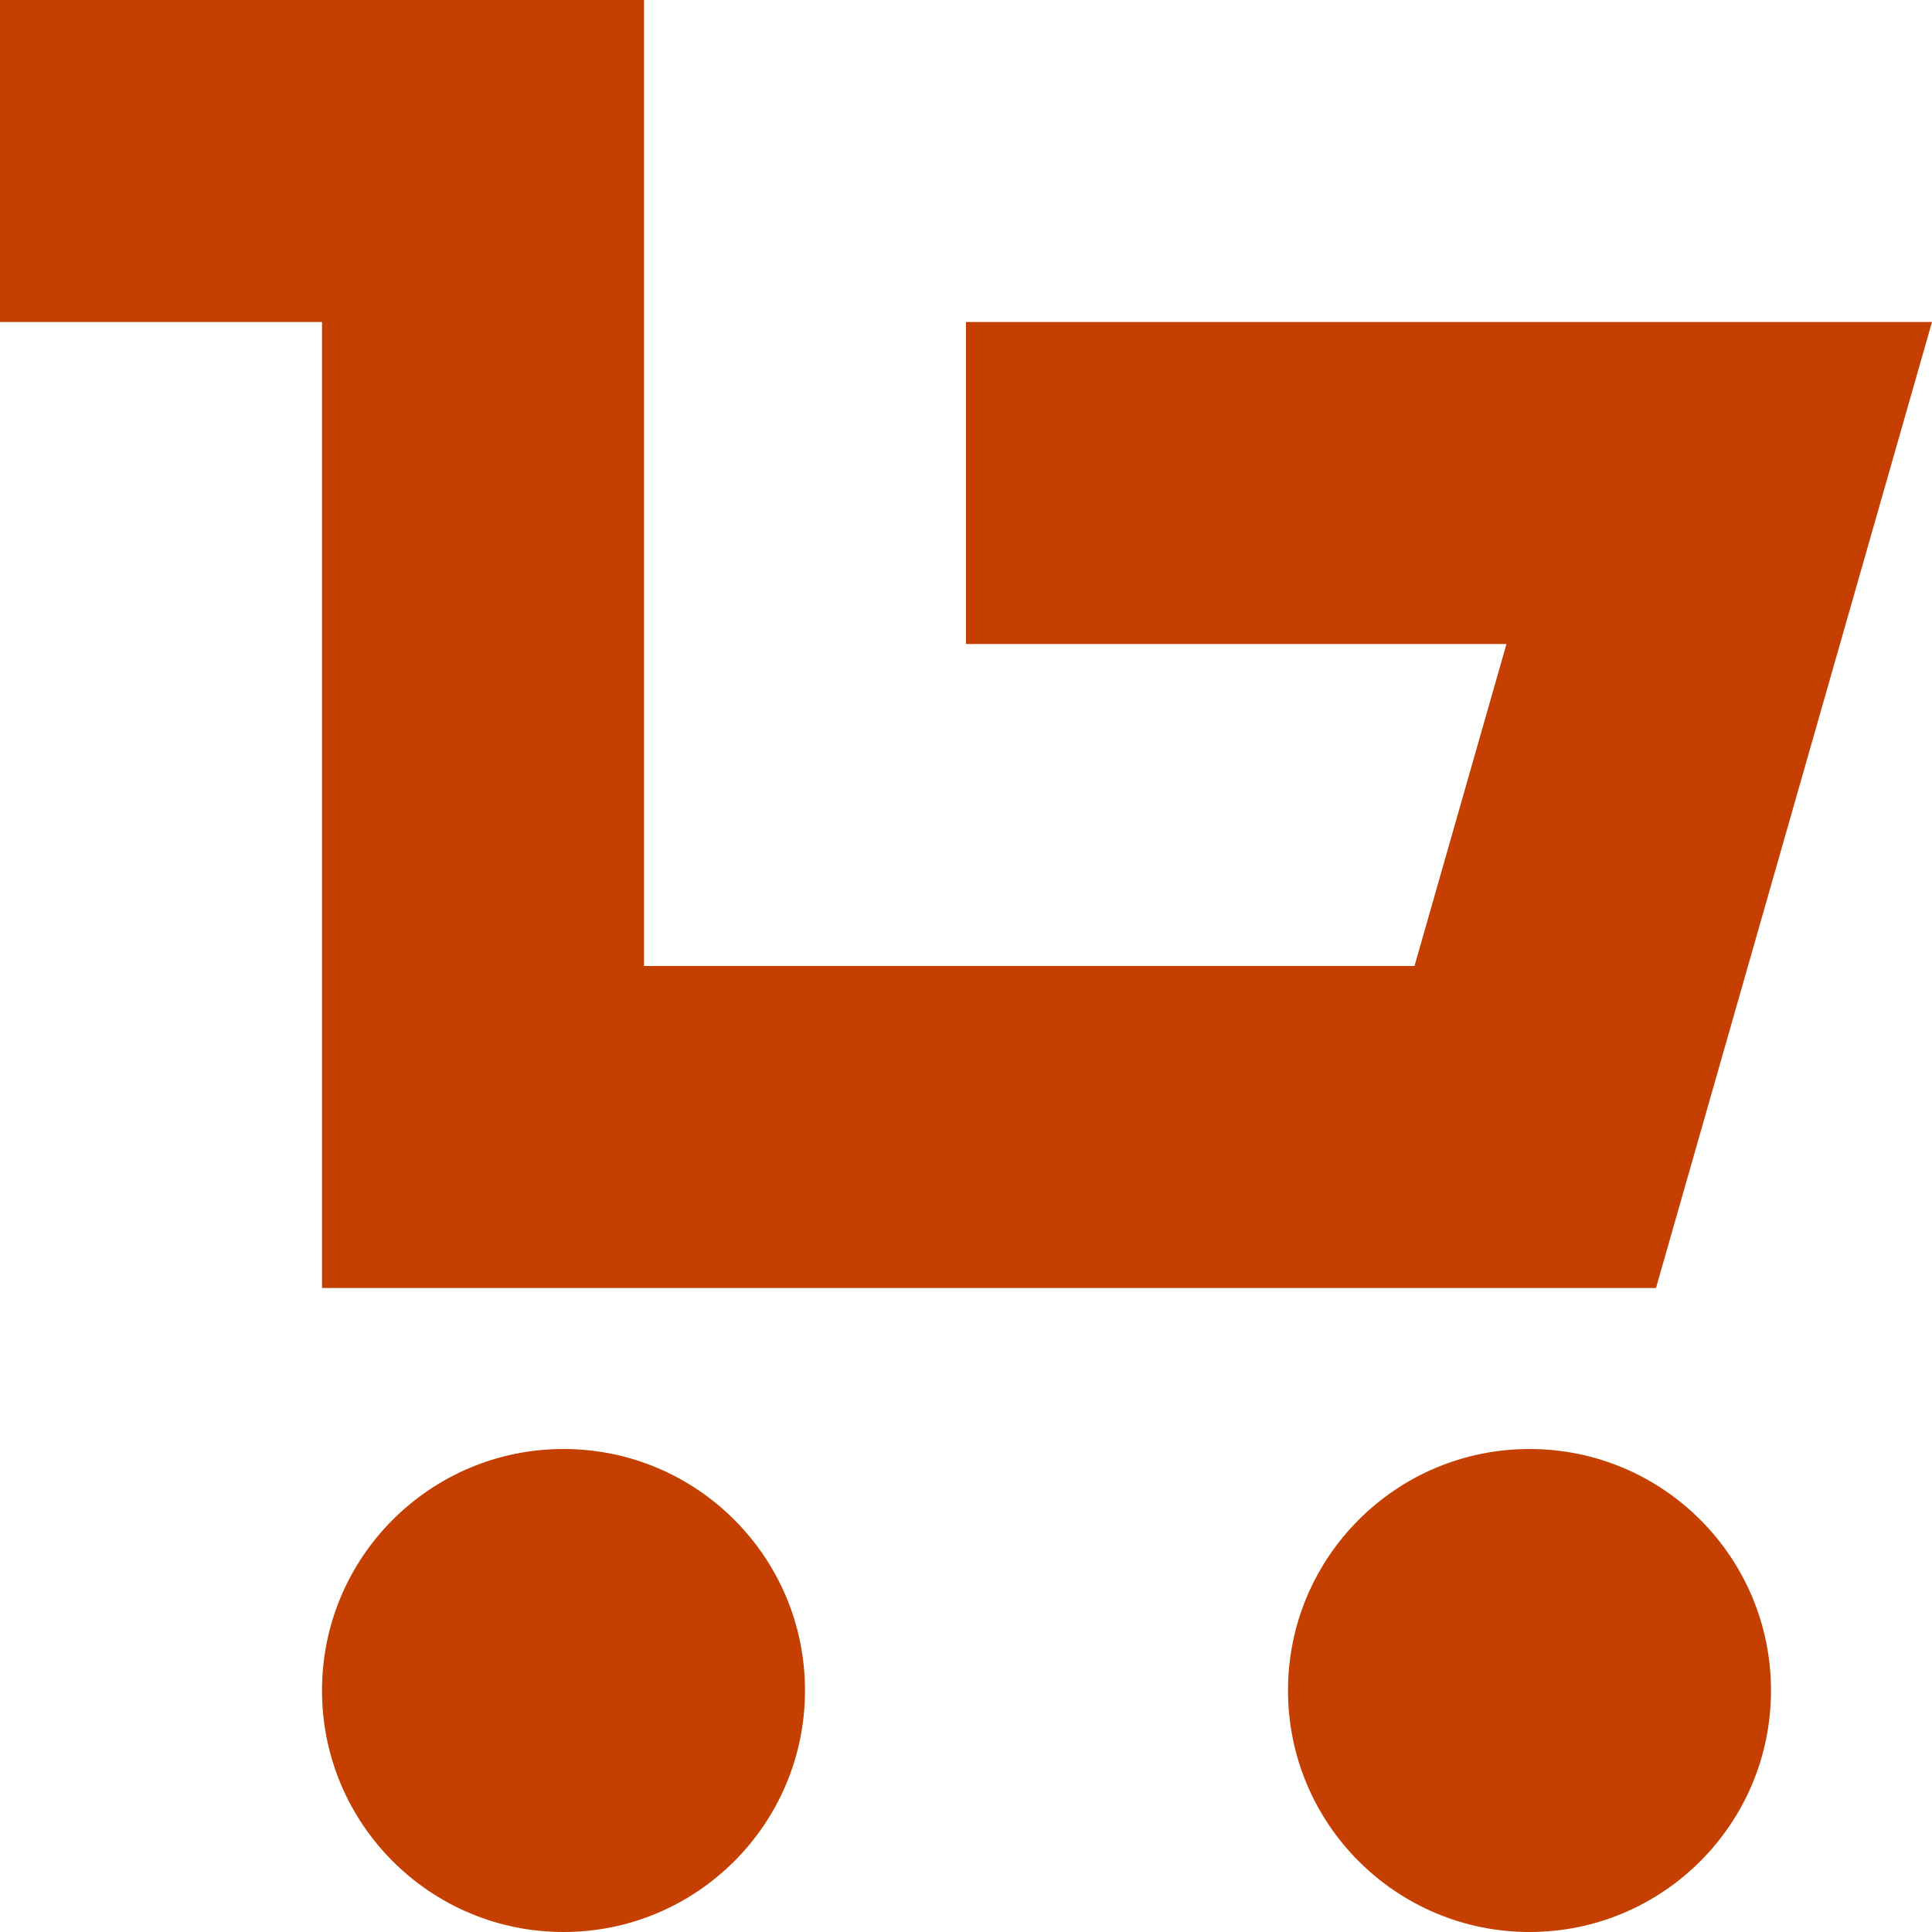
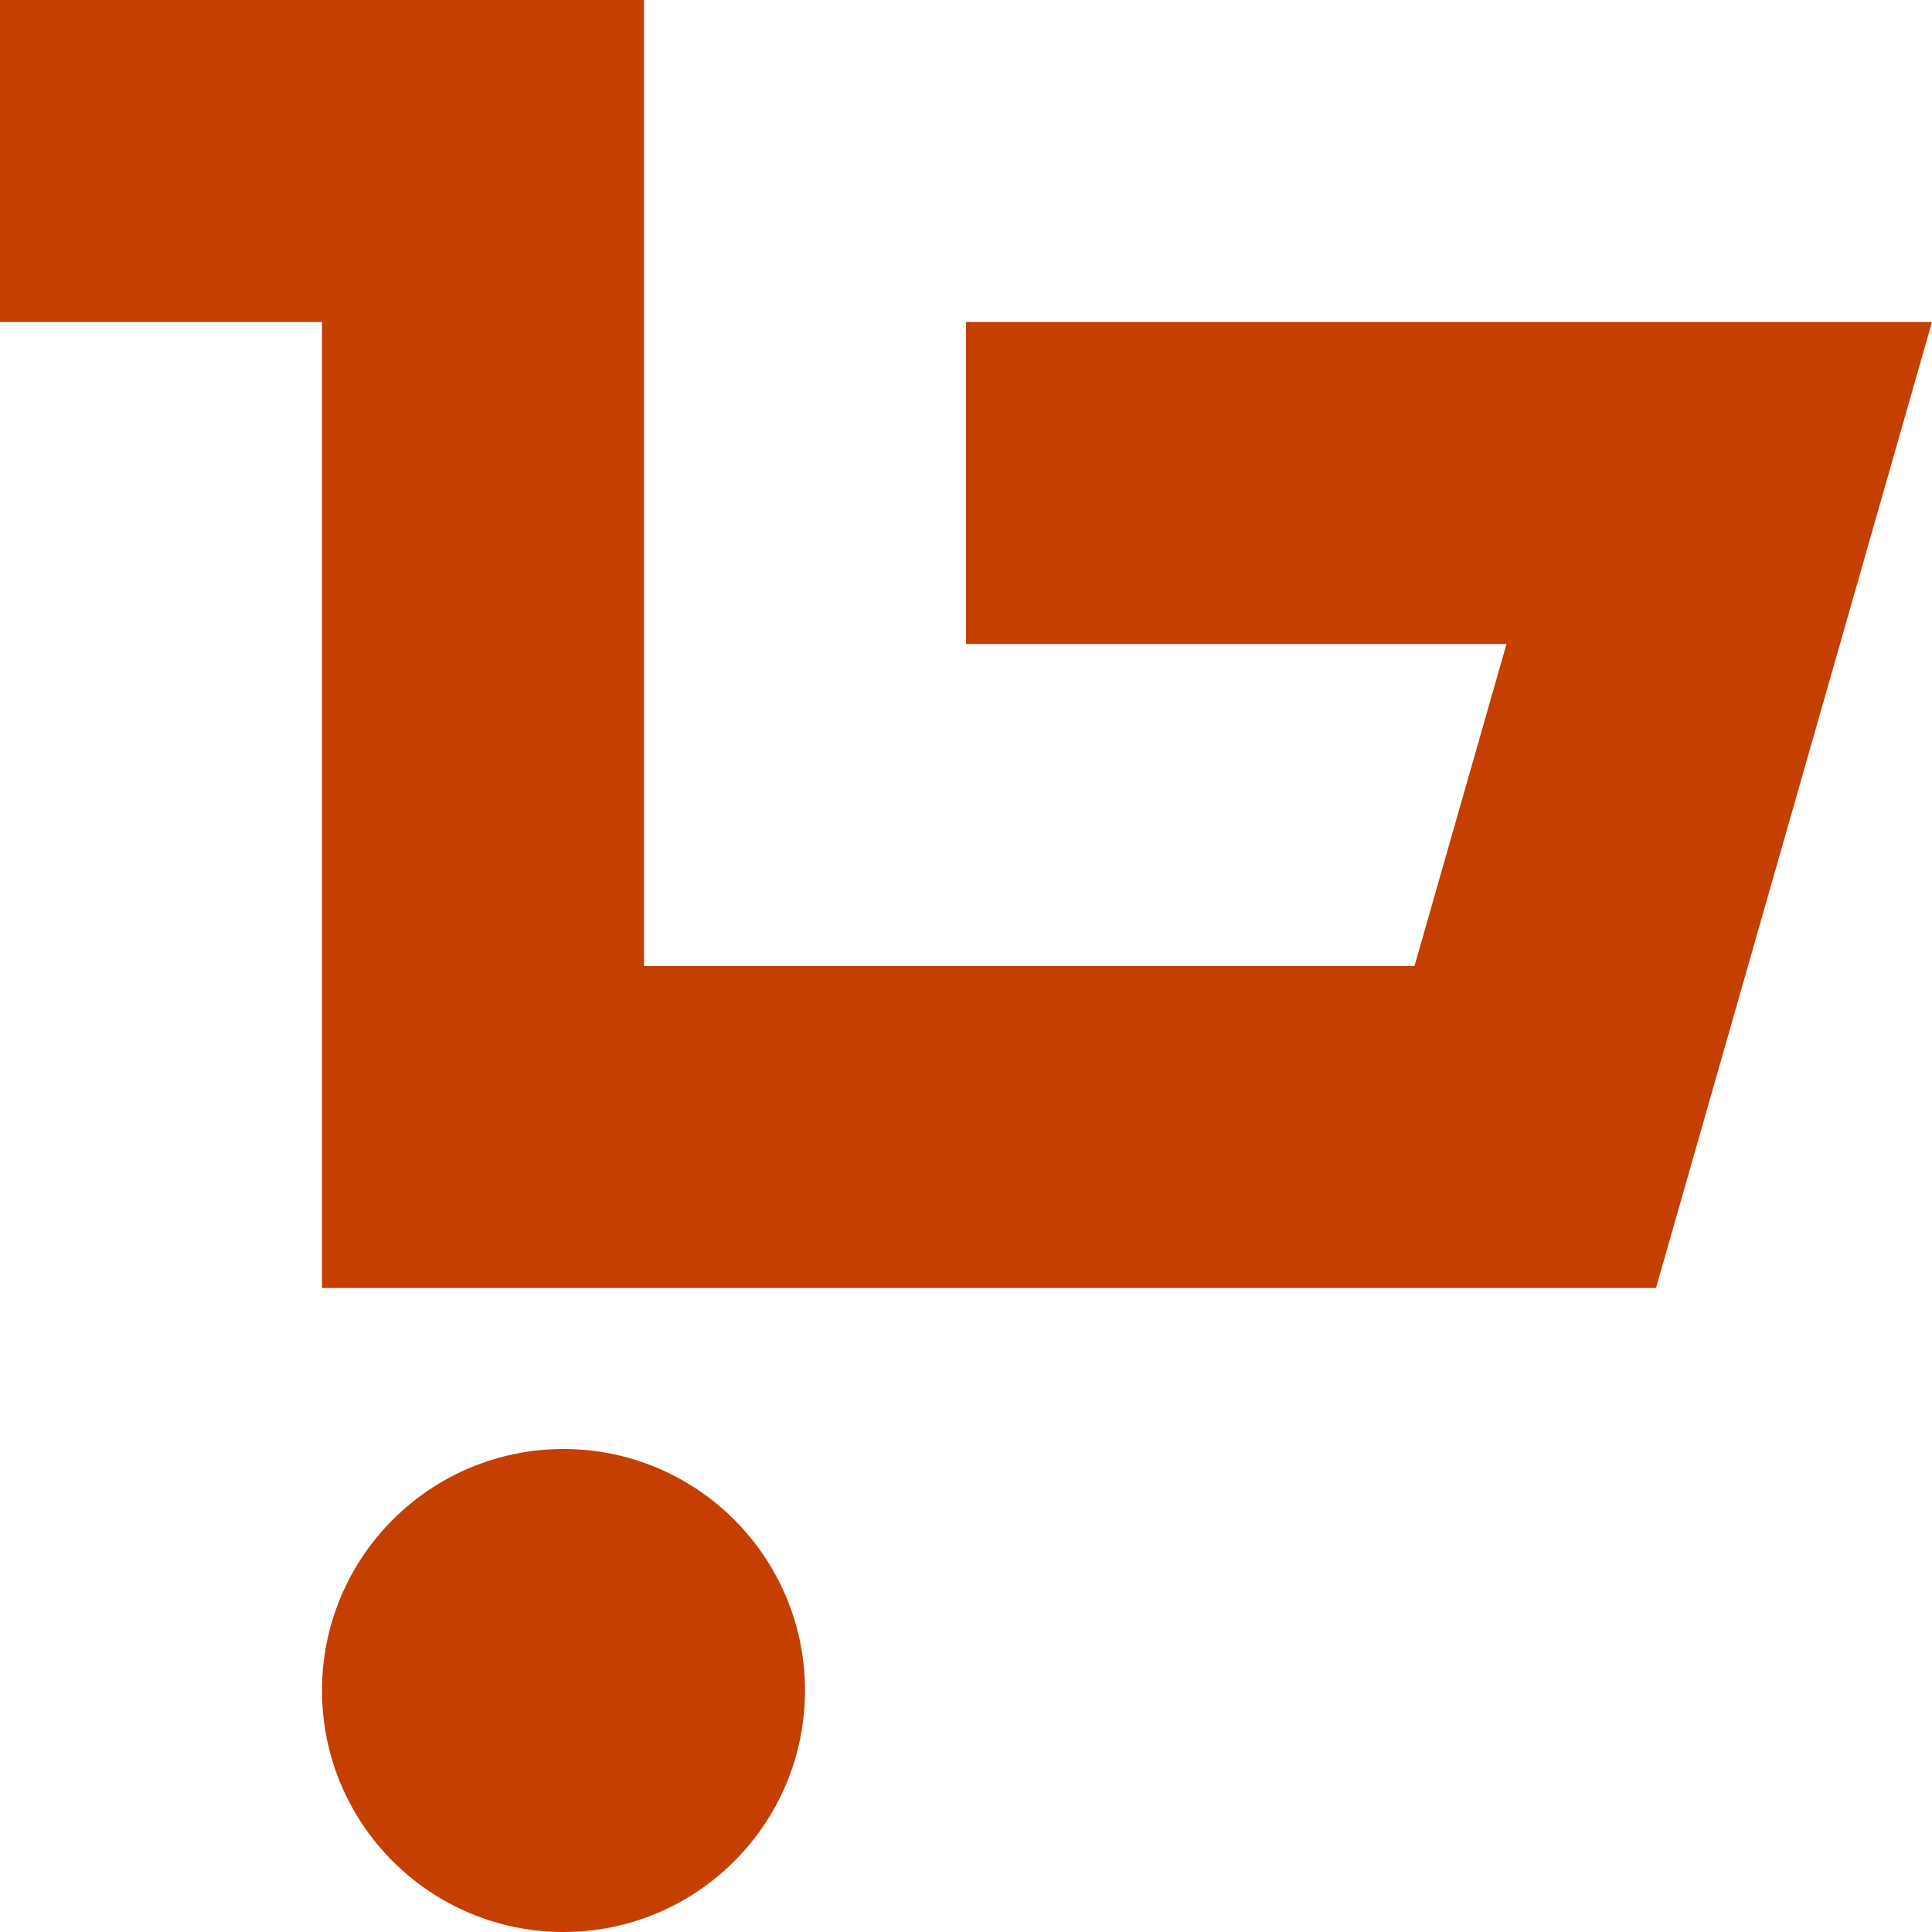
<svg xmlns="http://www.w3.org/2000/svg" width="36" height="36" viewBox="0 0 36 36" fill="none">
  <path d="M0 0H12V18H26.357L28.071 12H18V6H36L30.857 24H6V6H0V0Z" fill="#C54000" />
  <path d="M10.5 36C12.985 36 15 33.985 15 31.5C15 29.015 12.985 27 10.5 27C8.015 27 6 29.015 6 31.5C6 33.985 8.015 36 10.5 36Z" fill="#C54000" />
-   <path d="M33 31.5C33 33.985 30.985 36 28.5 36C26.015 36 24 33.985 24 31.5C24 29.015 26.015 27 28.5 27C30.985 27 33 29.015 33 31.5Z" fill="#C54000" />
</svg>